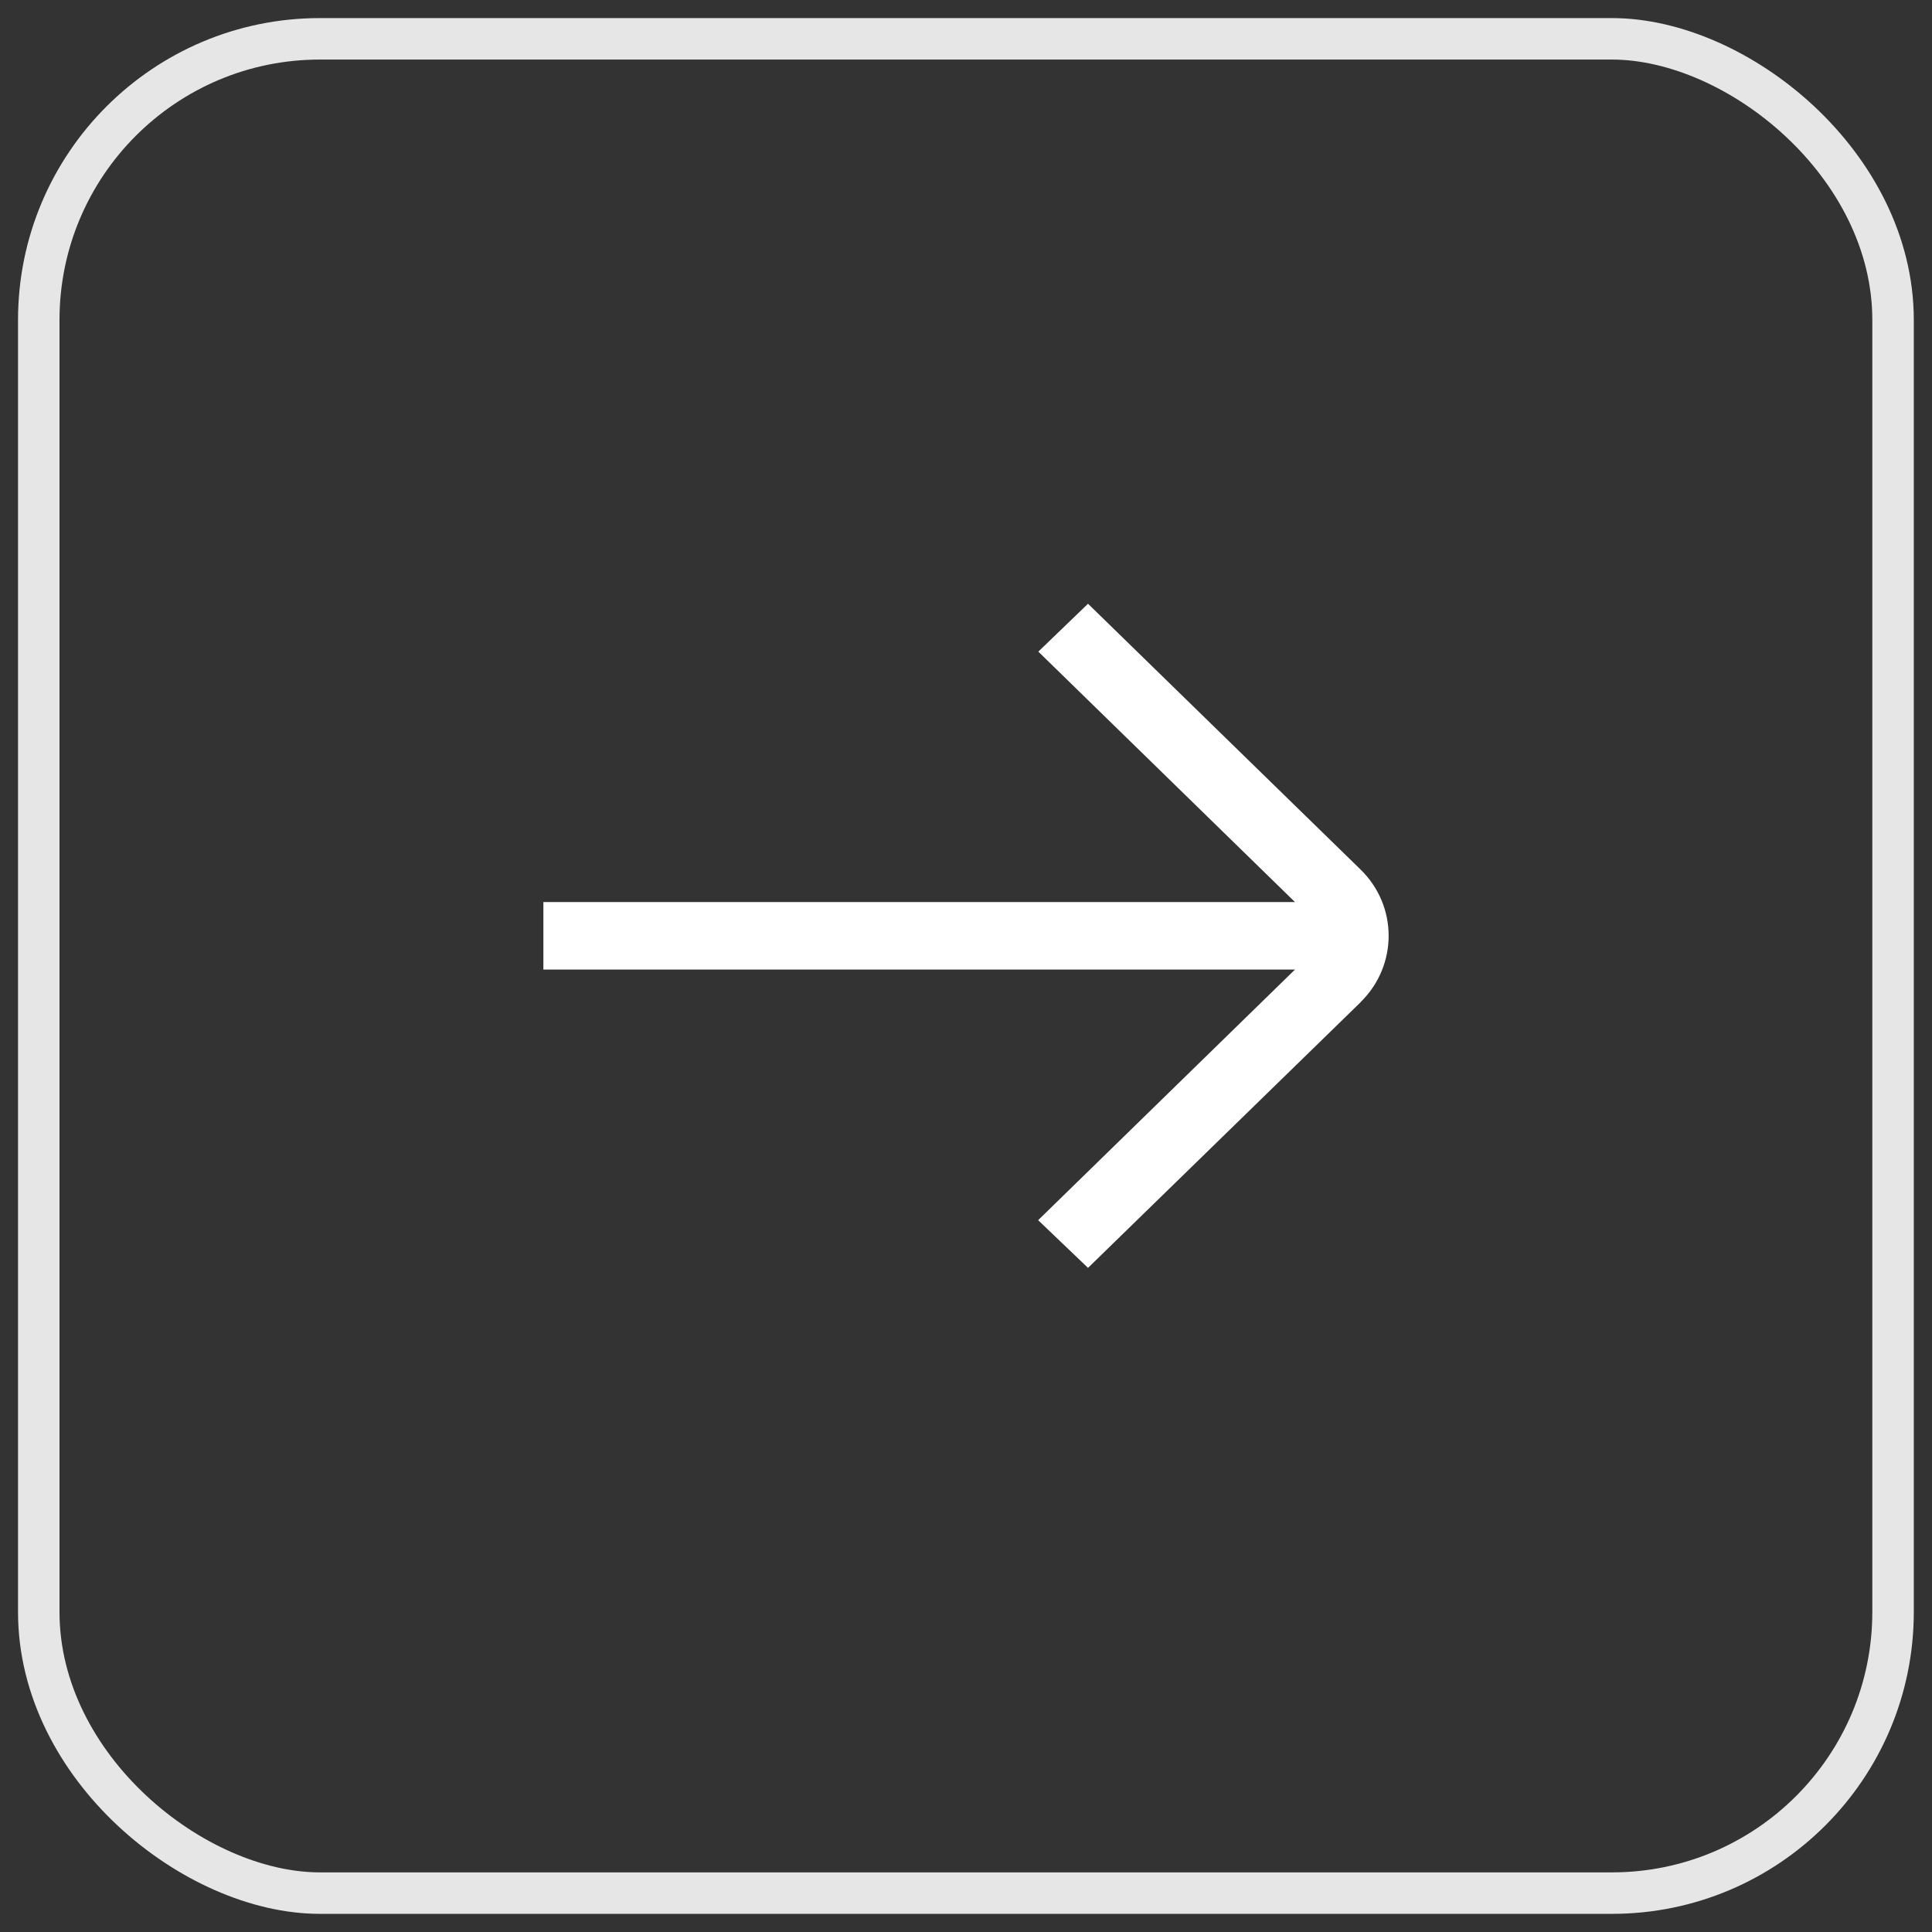
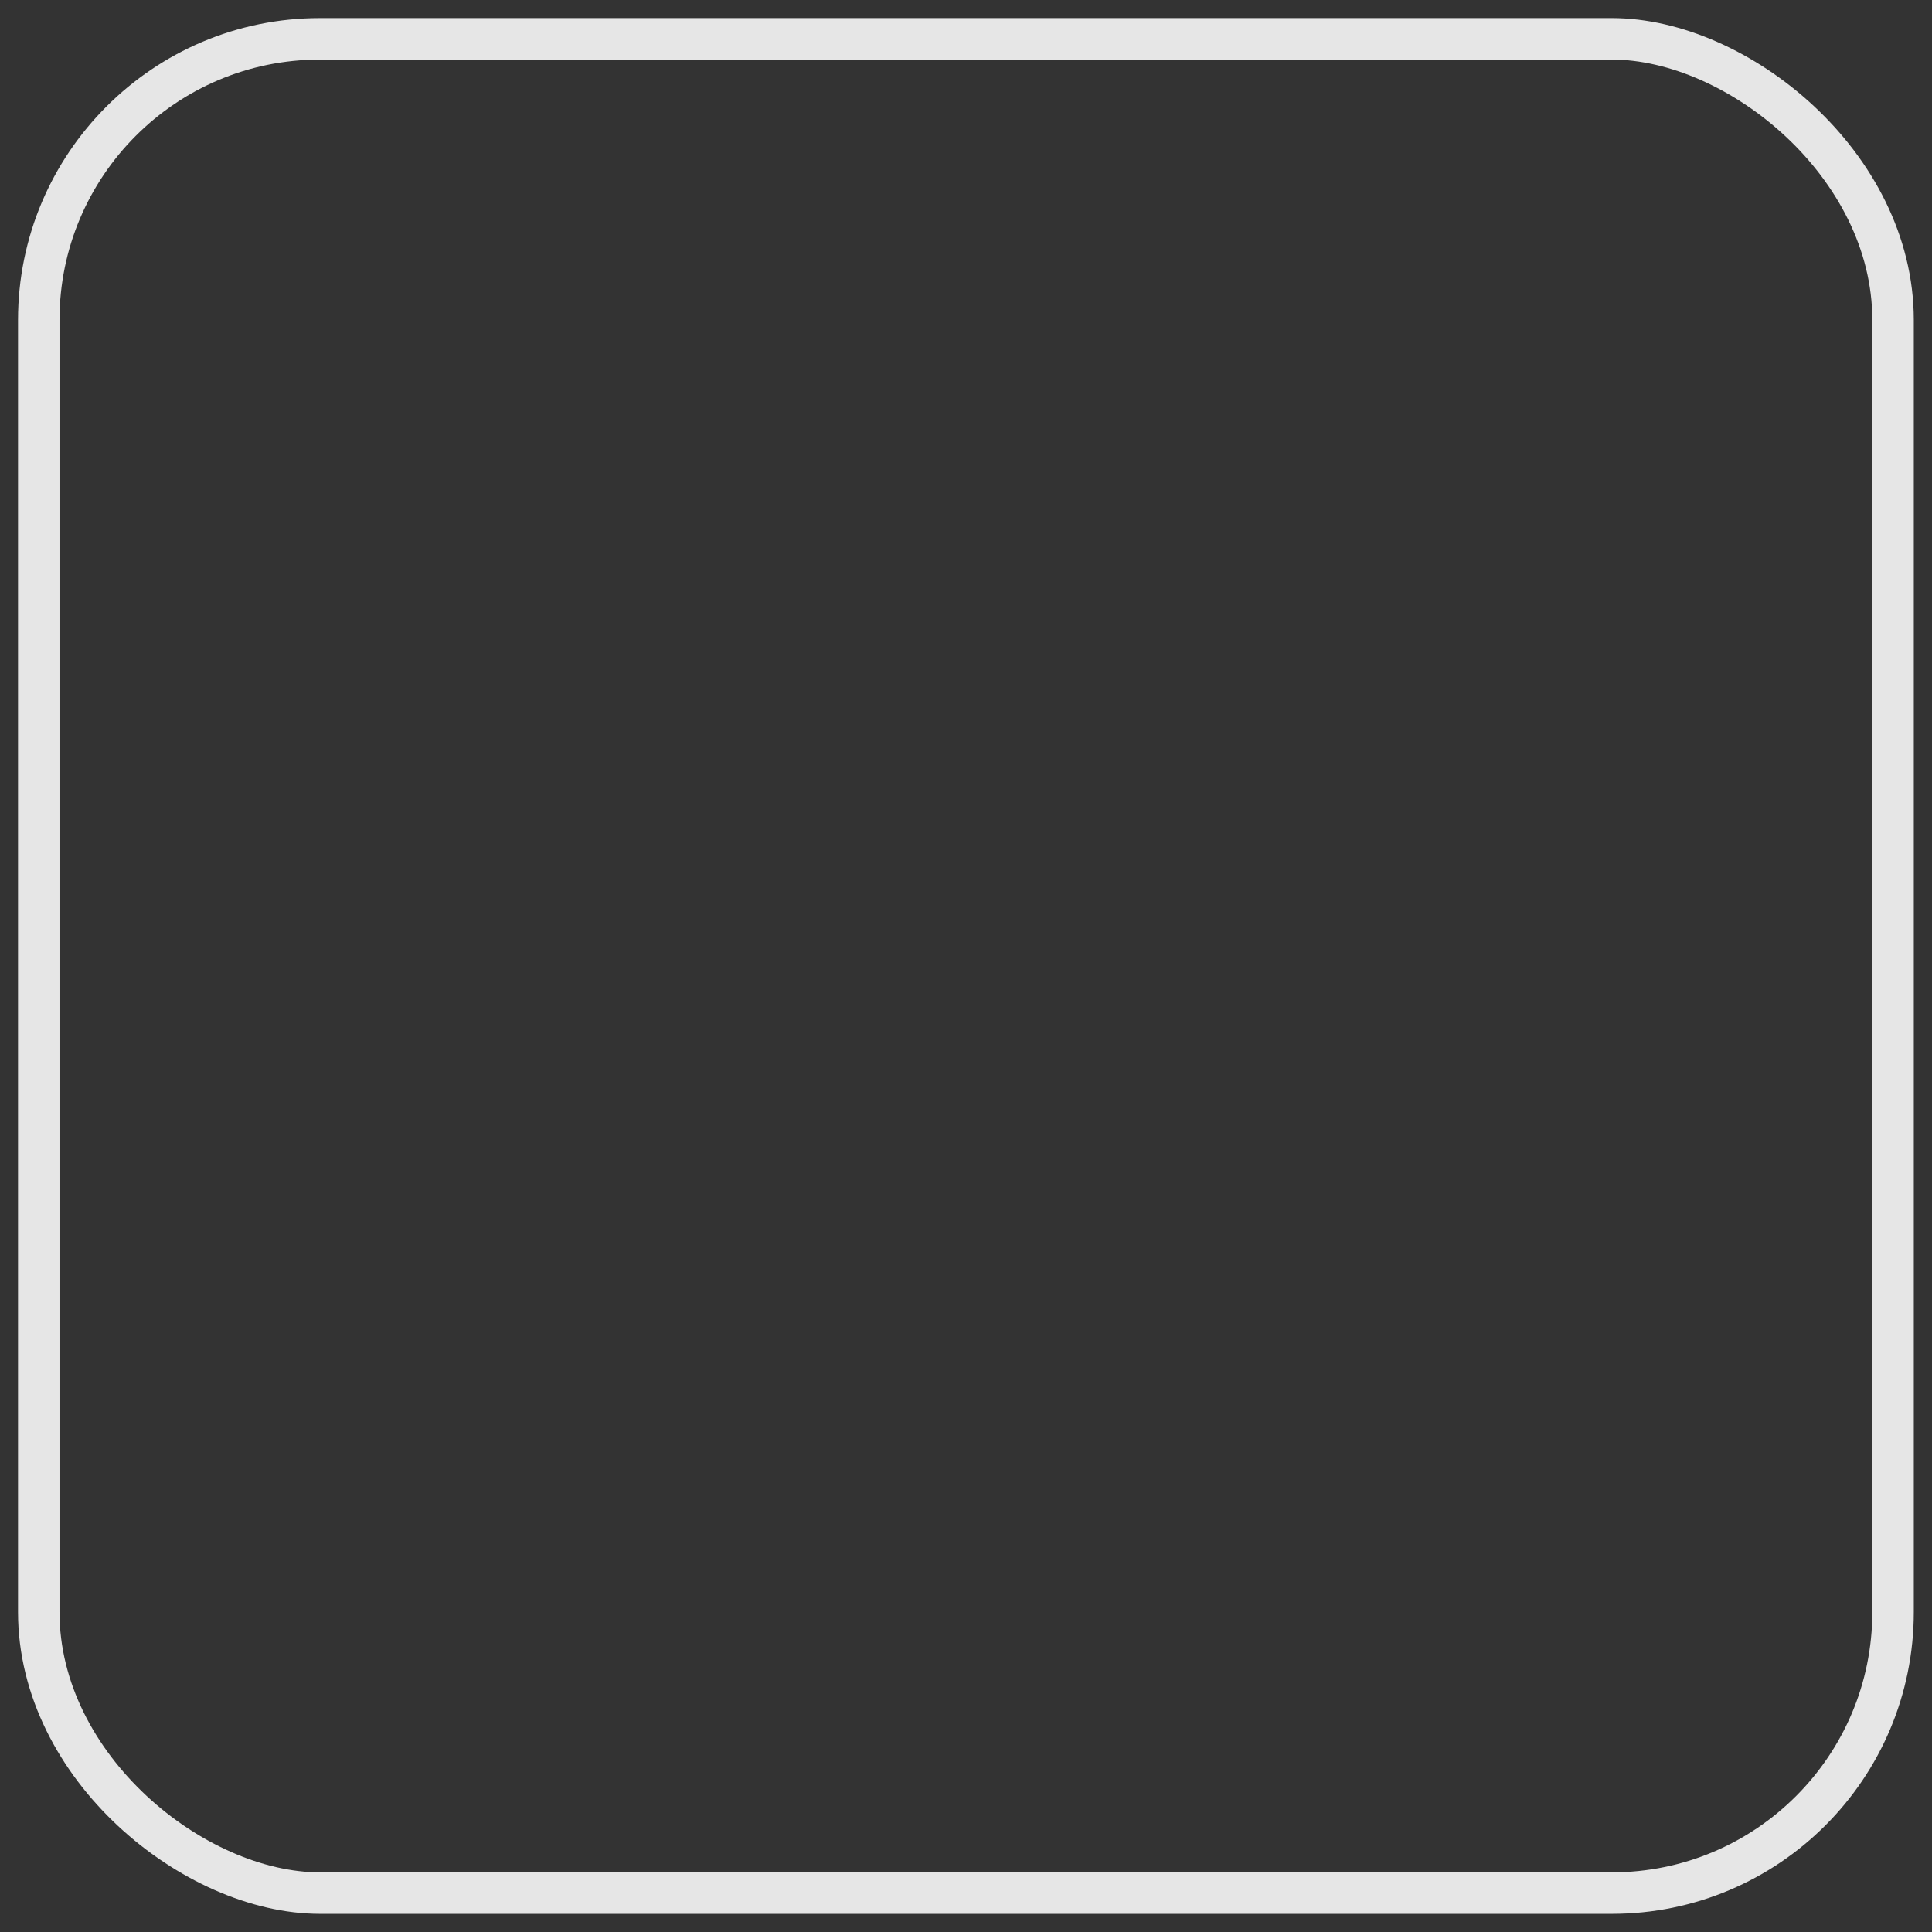
<svg xmlns="http://www.w3.org/2000/svg" width="32" height="32" viewBox="0 0 32 32" fill="none">
  <rect x="0" y="0" width="32" height="32" fill="#333333" stroke="none" />
  <rect x="0.343" y="0.343" width="30.713" height="30.713" rx="4.657" transform="matrix(4.37114e-08 1 1 -4.37114e-08 0.299 0.3)" stroke="#E6E6E6" stroke-width="0.687" />
-   <path d="M22.533 16.603L18.021 21L17.195 20.21L21.449 16.059H9V14.941L21.449 14.941L17.198 10.793L18.021 10L22.533 14.4C23.156 15.005 23.156 15.993 22.533 16.601V16.603Z" fill="white" />
</svg>